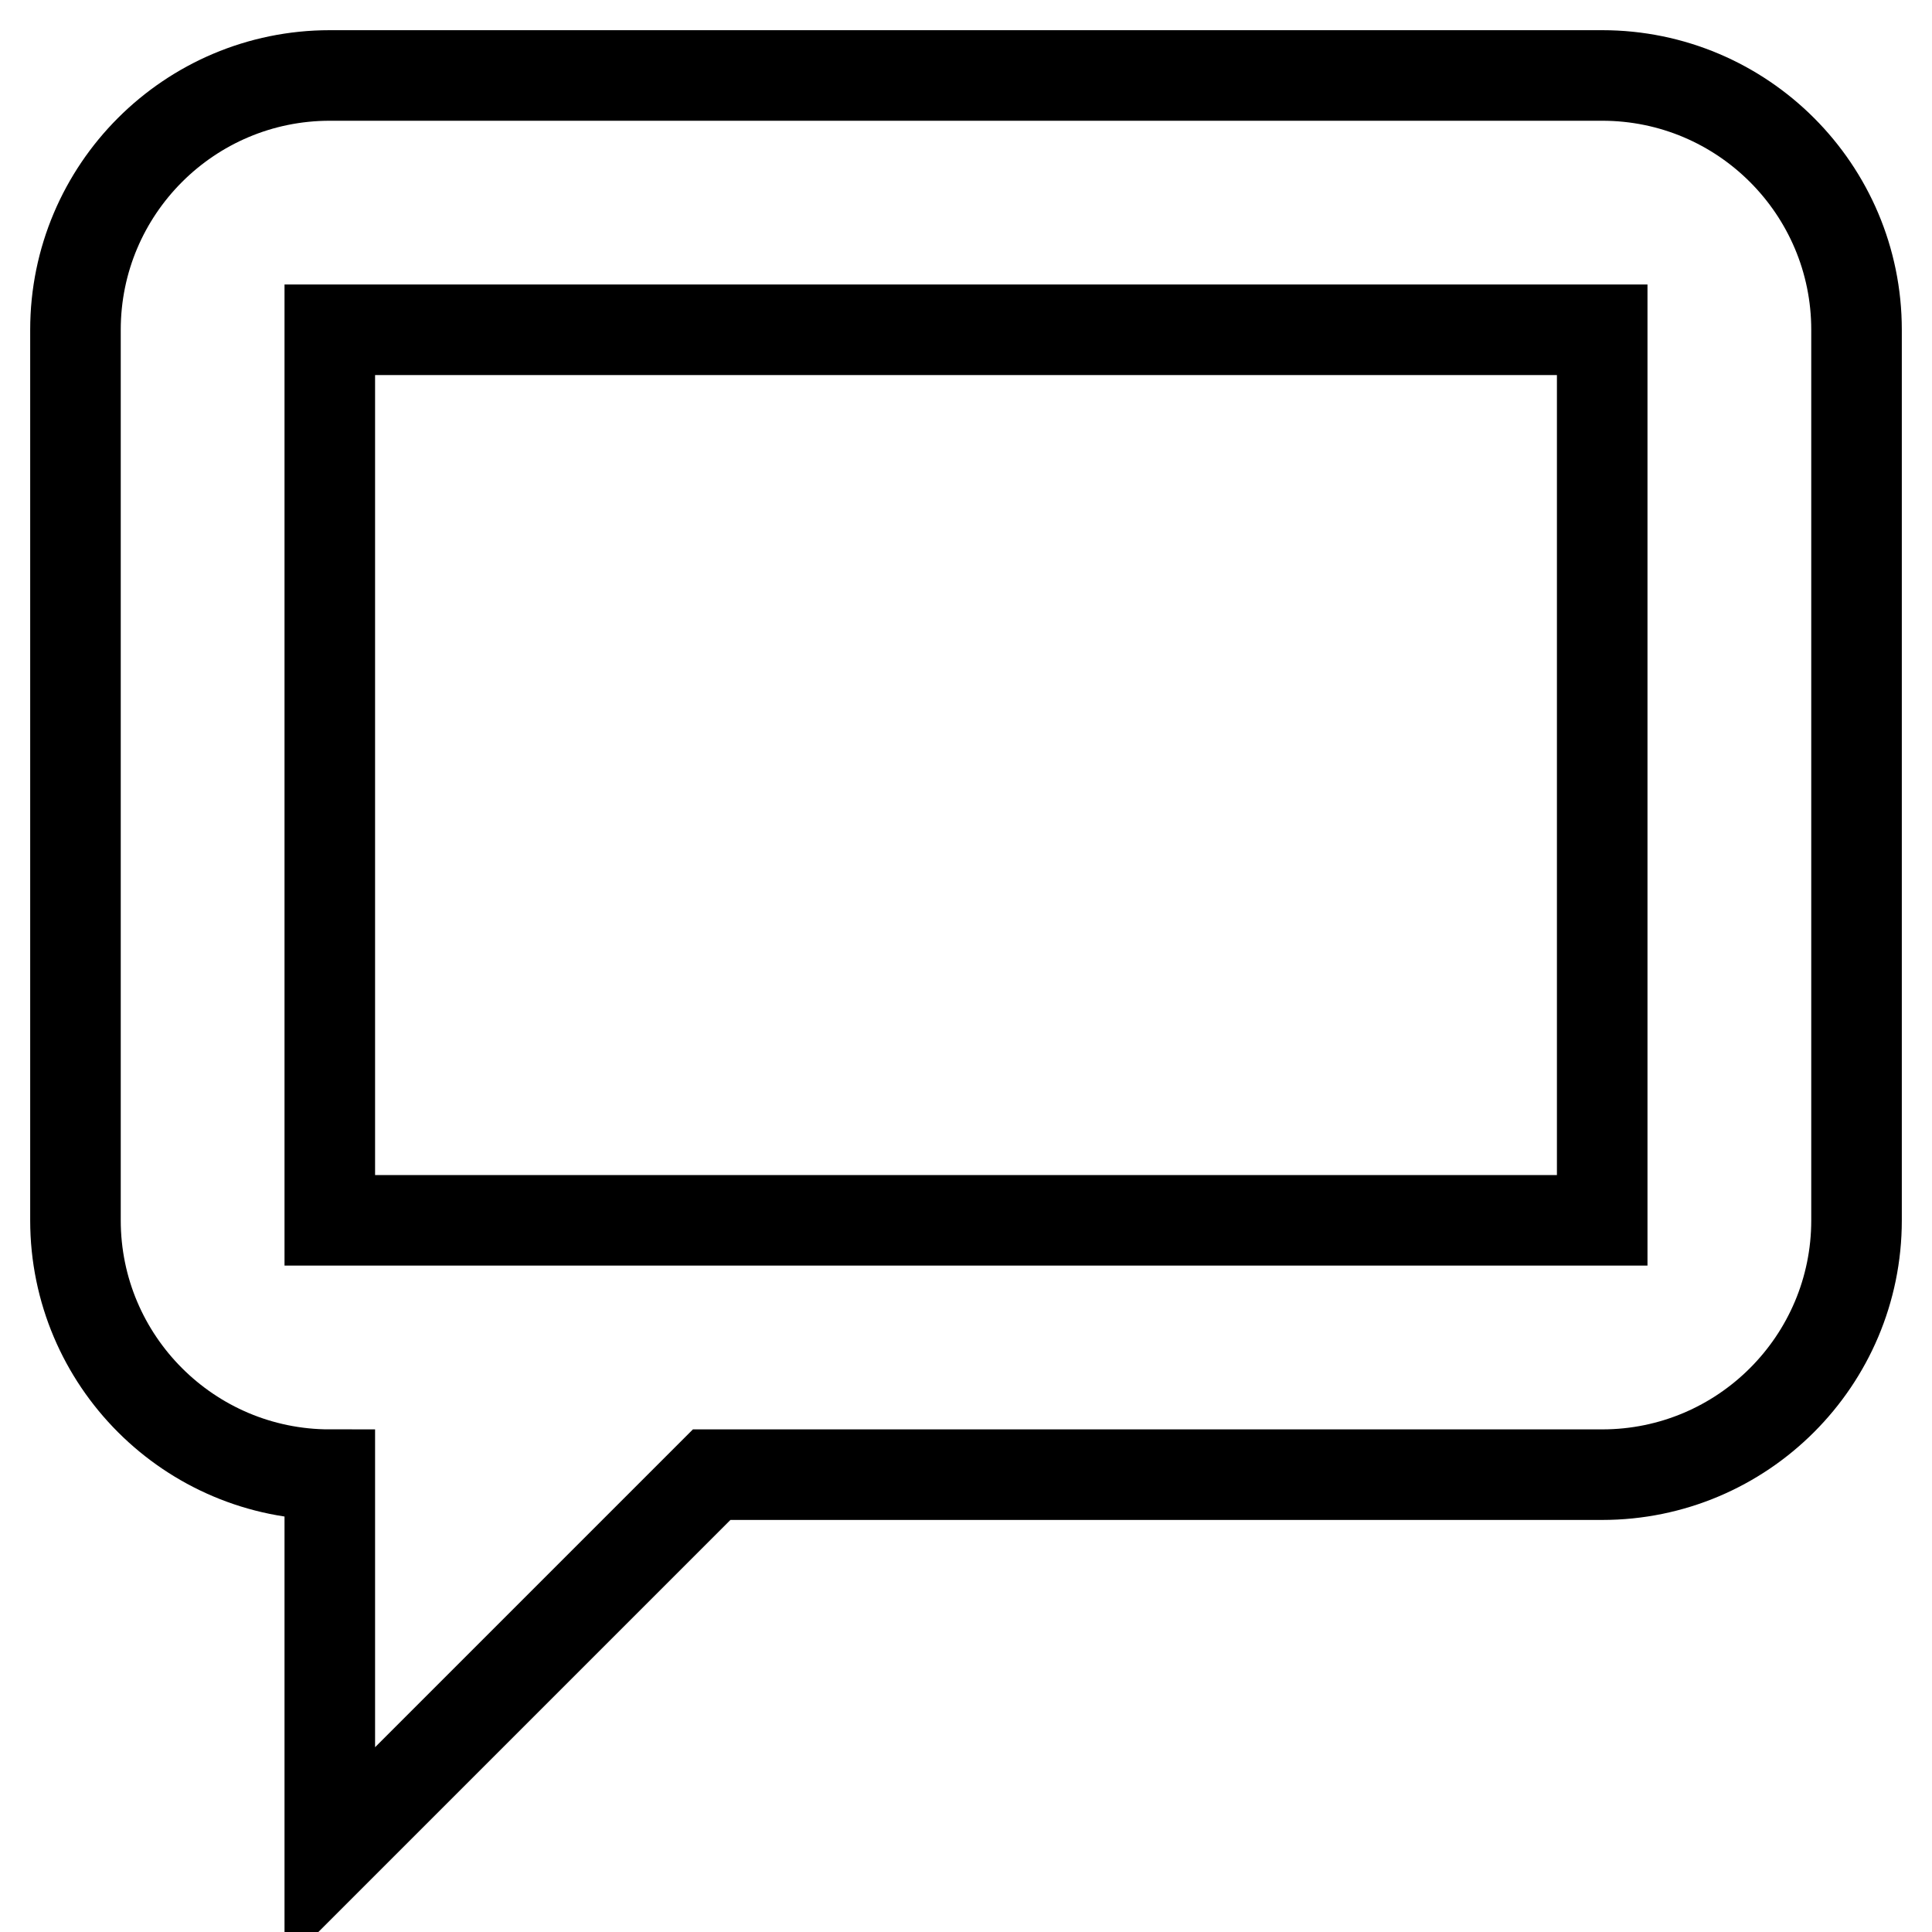
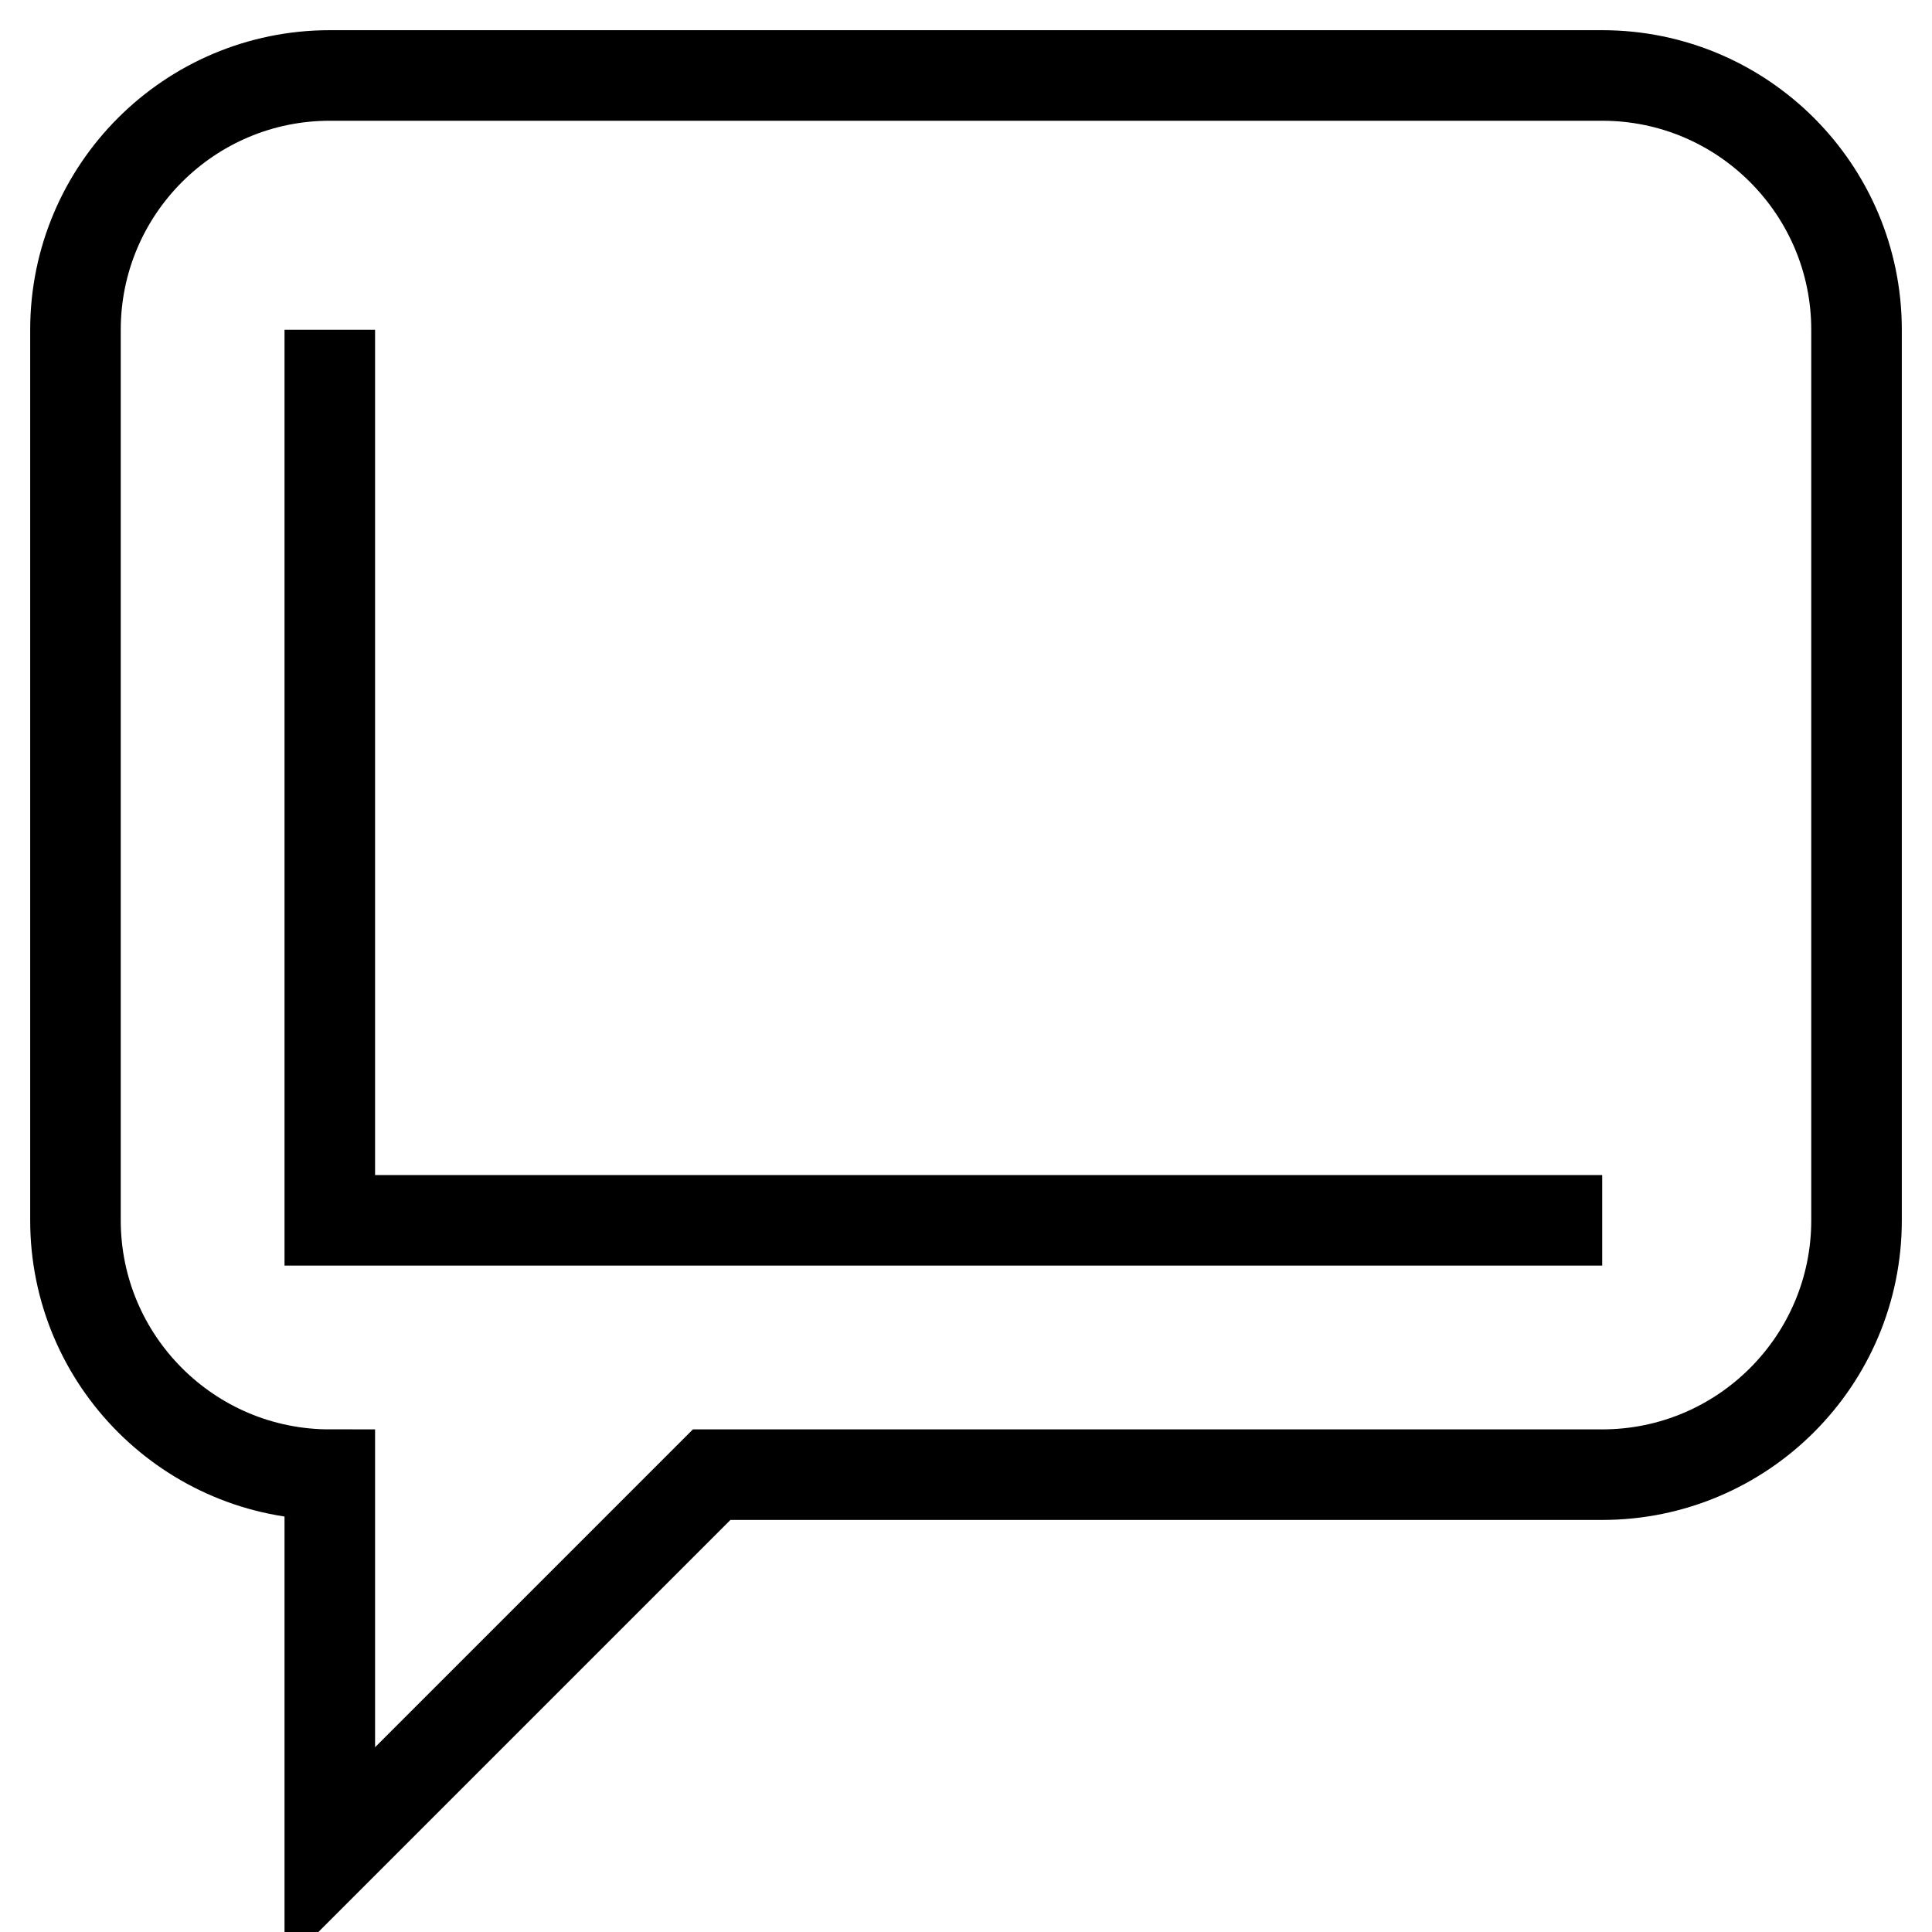
<svg xmlns="http://www.w3.org/2000/svg" version="1.1" x="0px" y="0px" viewBox="0 0 256 256" enable-background="new 0 0 256 256" xml:space="preserve">
  <g>
    <g>
-       <path stroke-width="12" fill-opacity="0" stroke="#000000" d="M212.3,10H43.7C25.1,10,10,25.1,10,43.7v118c0,18.6,15.1,33.7,33.7,33.7V246l50.6-50.6h118c18.6,0,33.7-15.1,33.7-33.7v-118C246,25.1,230.9,10,212.3,10z M212.3,161.7H43.7v-118h168.6V161.7L212.3,161.7z" />
+       <path stroke-width="12" fill-opacity="0" stroke="#000000" d="M212.3,10H43.7C25.1,10,10,25.1,10,43.7v118c0,18.6,15.1,33.7,33.7,33.7V246l50.6-50.6h118c18.6,0,33.7-15.1,33.7-33.7v-118C246,25.1,230.9,10,212.3,10z M212.3,161.7H43.7v-118V161.7L212.3,161.7z" />
    </g>
  </g>
</svg>